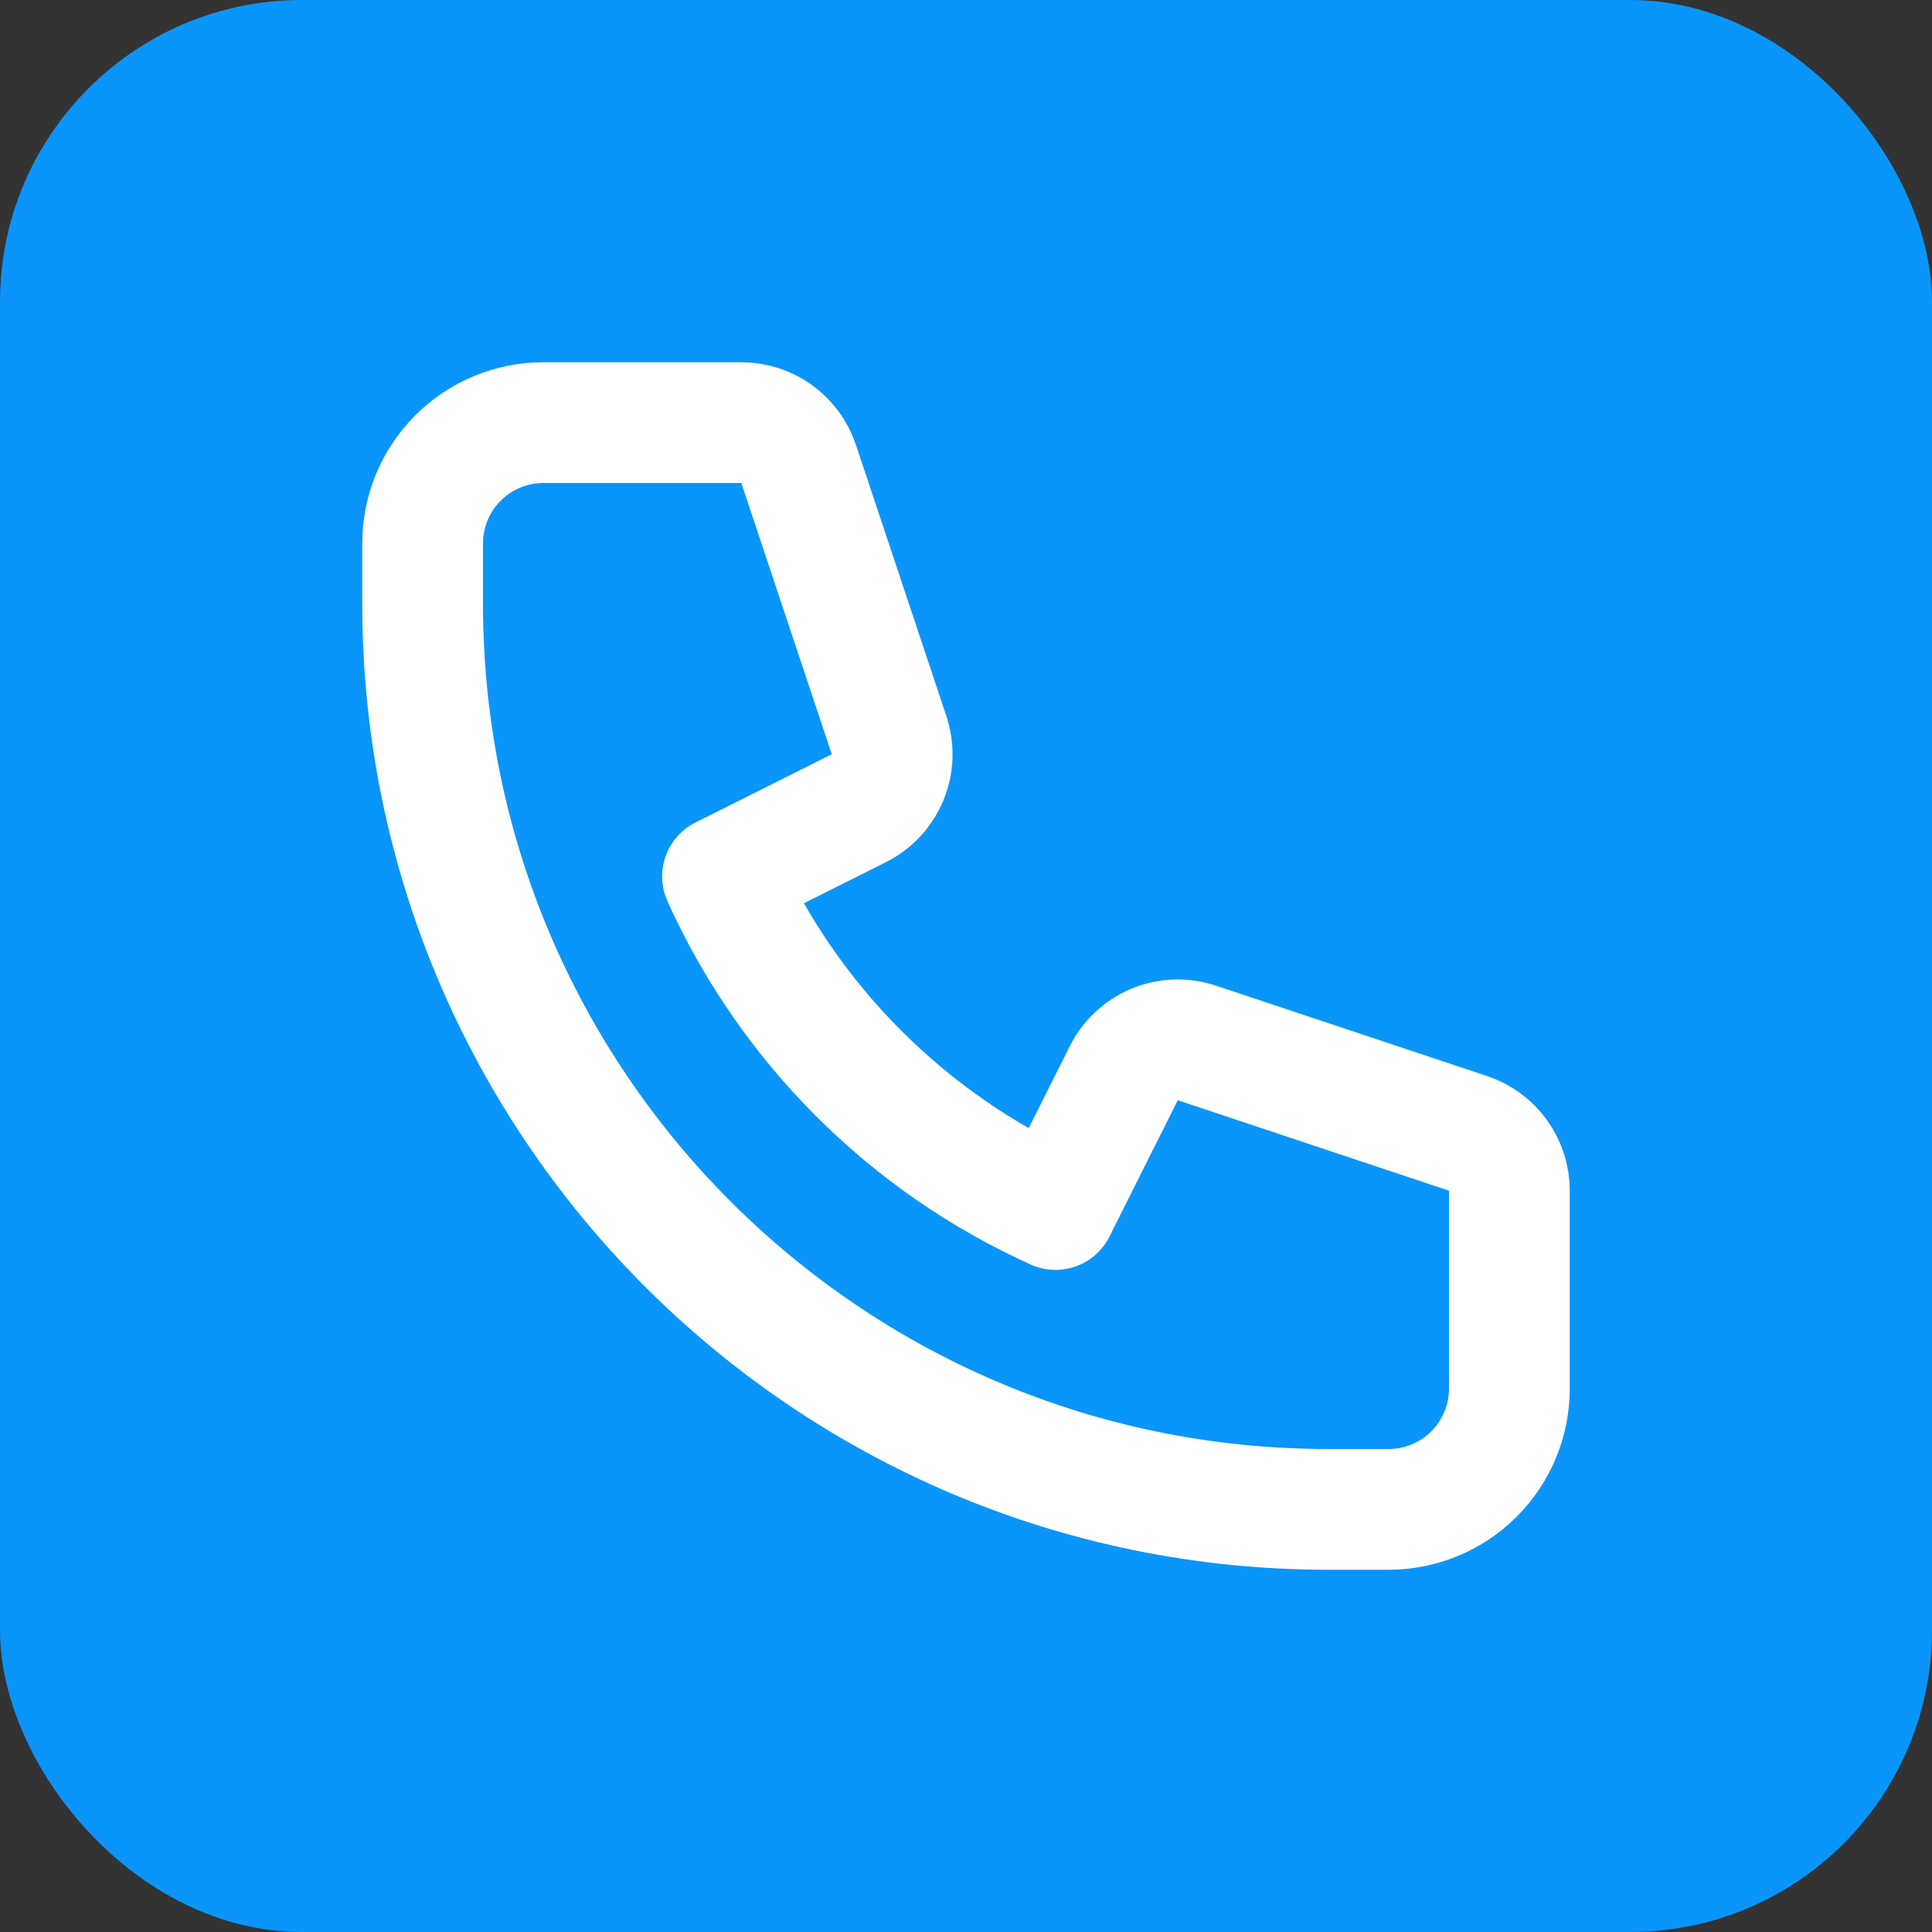
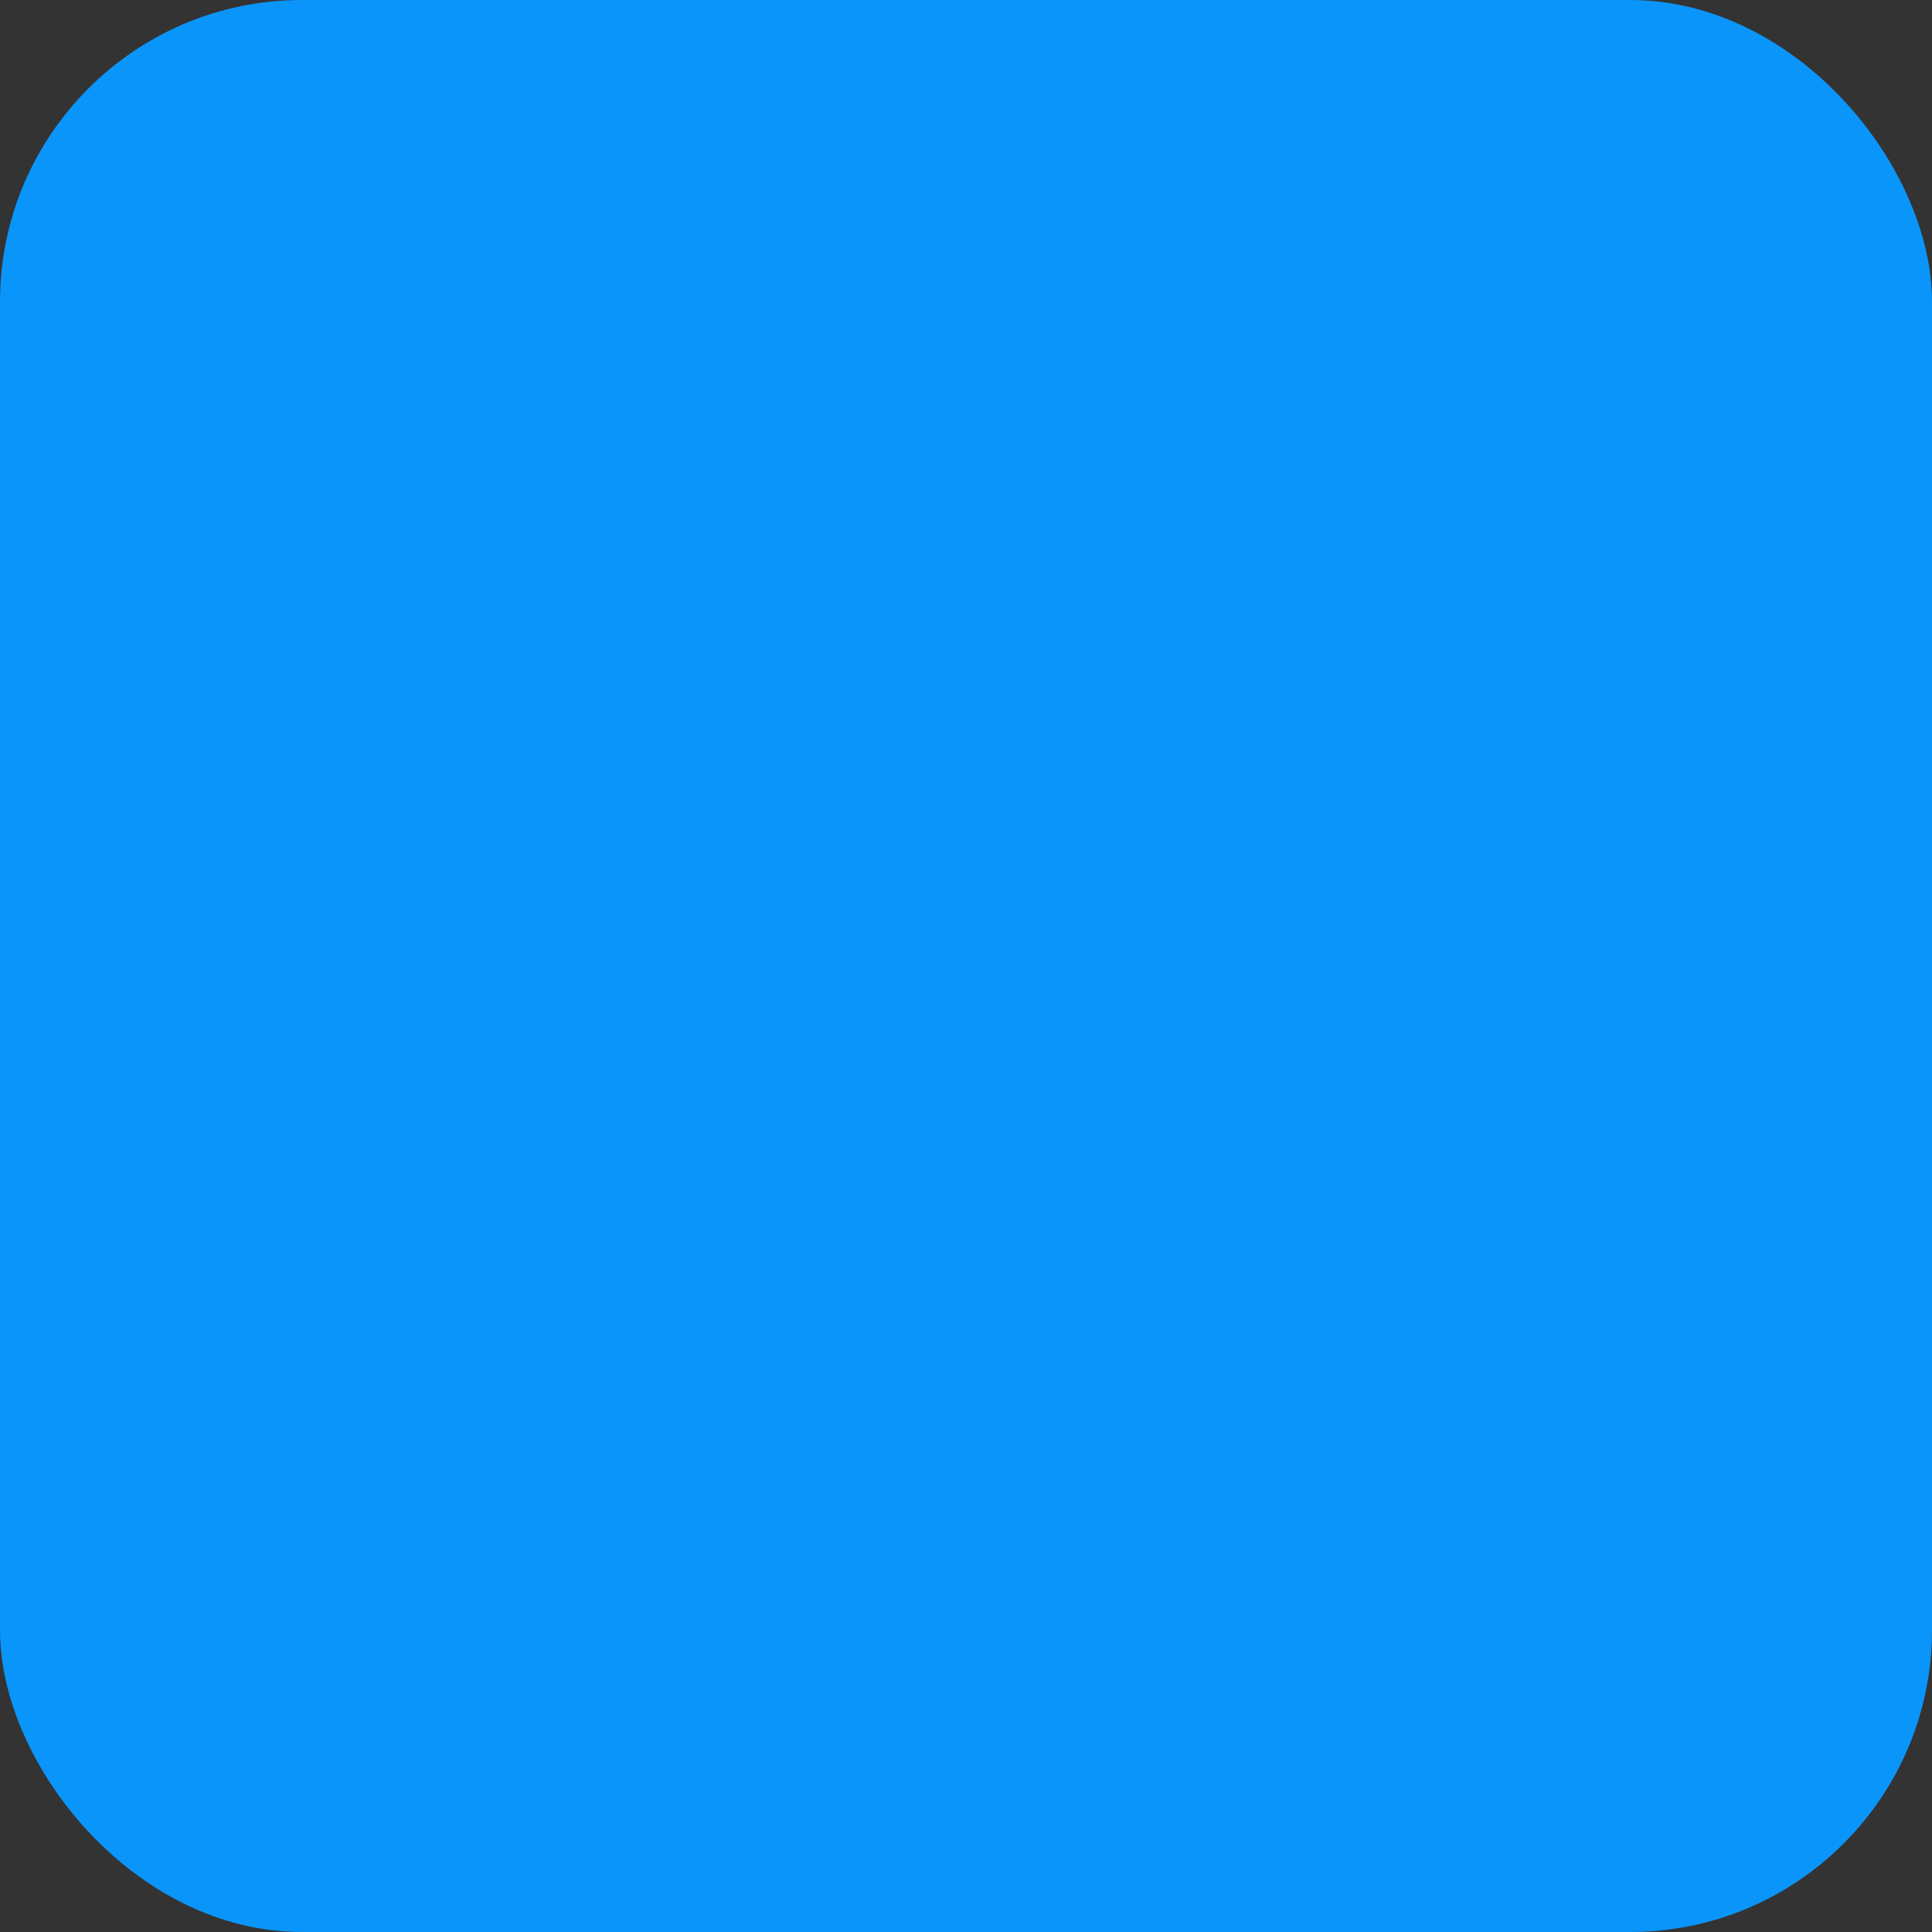
<svg xmlns="http://www.w3.org/2000/svg" width="32" height="32" viewBox="0 0 32 32" fill="none">
  <rect x="0" y="0" width="32" height="32" fill="#333333" stroke="none" />
  <rect width="32" height="32" rx="5" fill="#0A95FA" />
-   <path d="M7 9C7 8.47 7.211 7.961 7.586 7.586C7.961 7.211 8.47 7 9 7H12.28C12.49 7 12.694 7.066 12.864 7.189C13.034 7.312 13.162 7.485 13.228 7.684L14.726 12.177C14.802 12.405 14.793 12.653 14.701 12.876C14.608 13.098 14.439 13.28 14.224 13.387L11.967 14.517C13.073 16.965 15.034 18.927 17.483 20.033L18.613 17.776C18.721 17.561 18.902 17.392 19.124 17.299C19.347 17.207 19.595 17.198 19.823 17.274L24.316 18.772C24.515 18.838 24.689 18.966 24.811 19.136C24.934 19.306 25 19.511 25 19.721V23C25 23.53 24.789 24.039 24.414 24.414C24.039 24.789 23.53 25 23 25H22C13.716 25 7 18.284 7 10V9Z" stroke="white" stroke-width="2" stroke-linecap="round" stroke-linejoin="round" />
</svg>